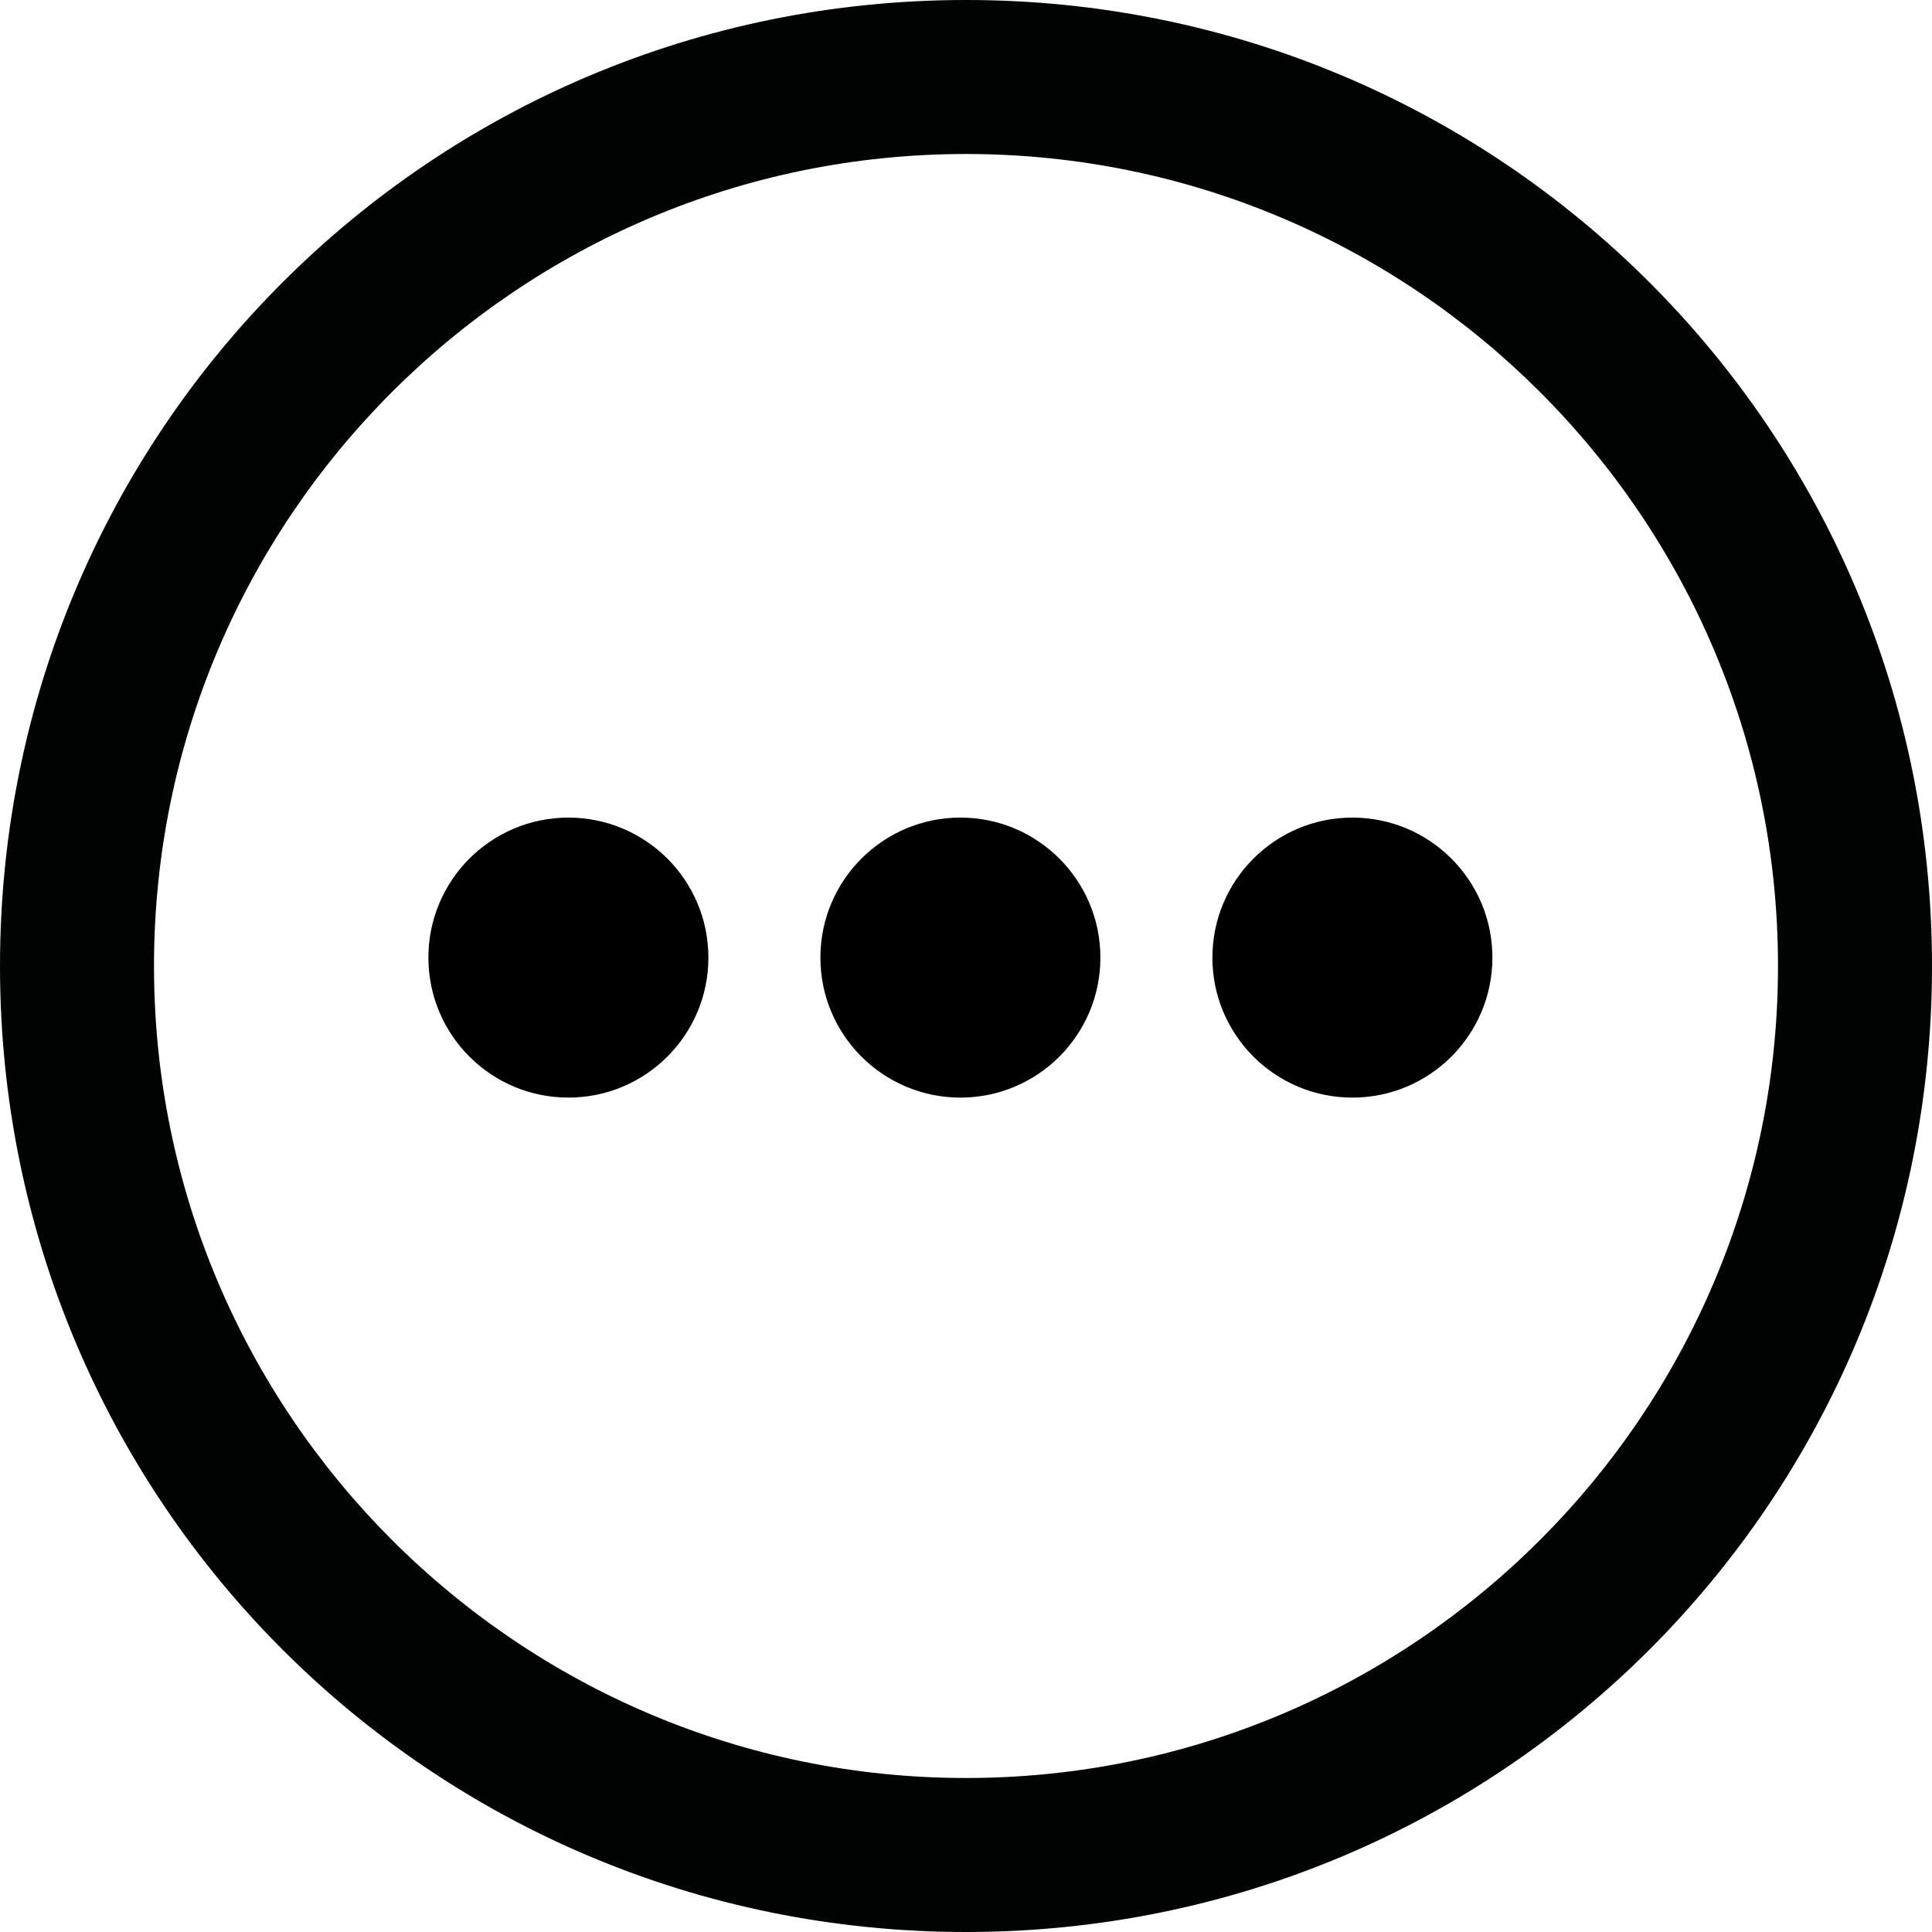
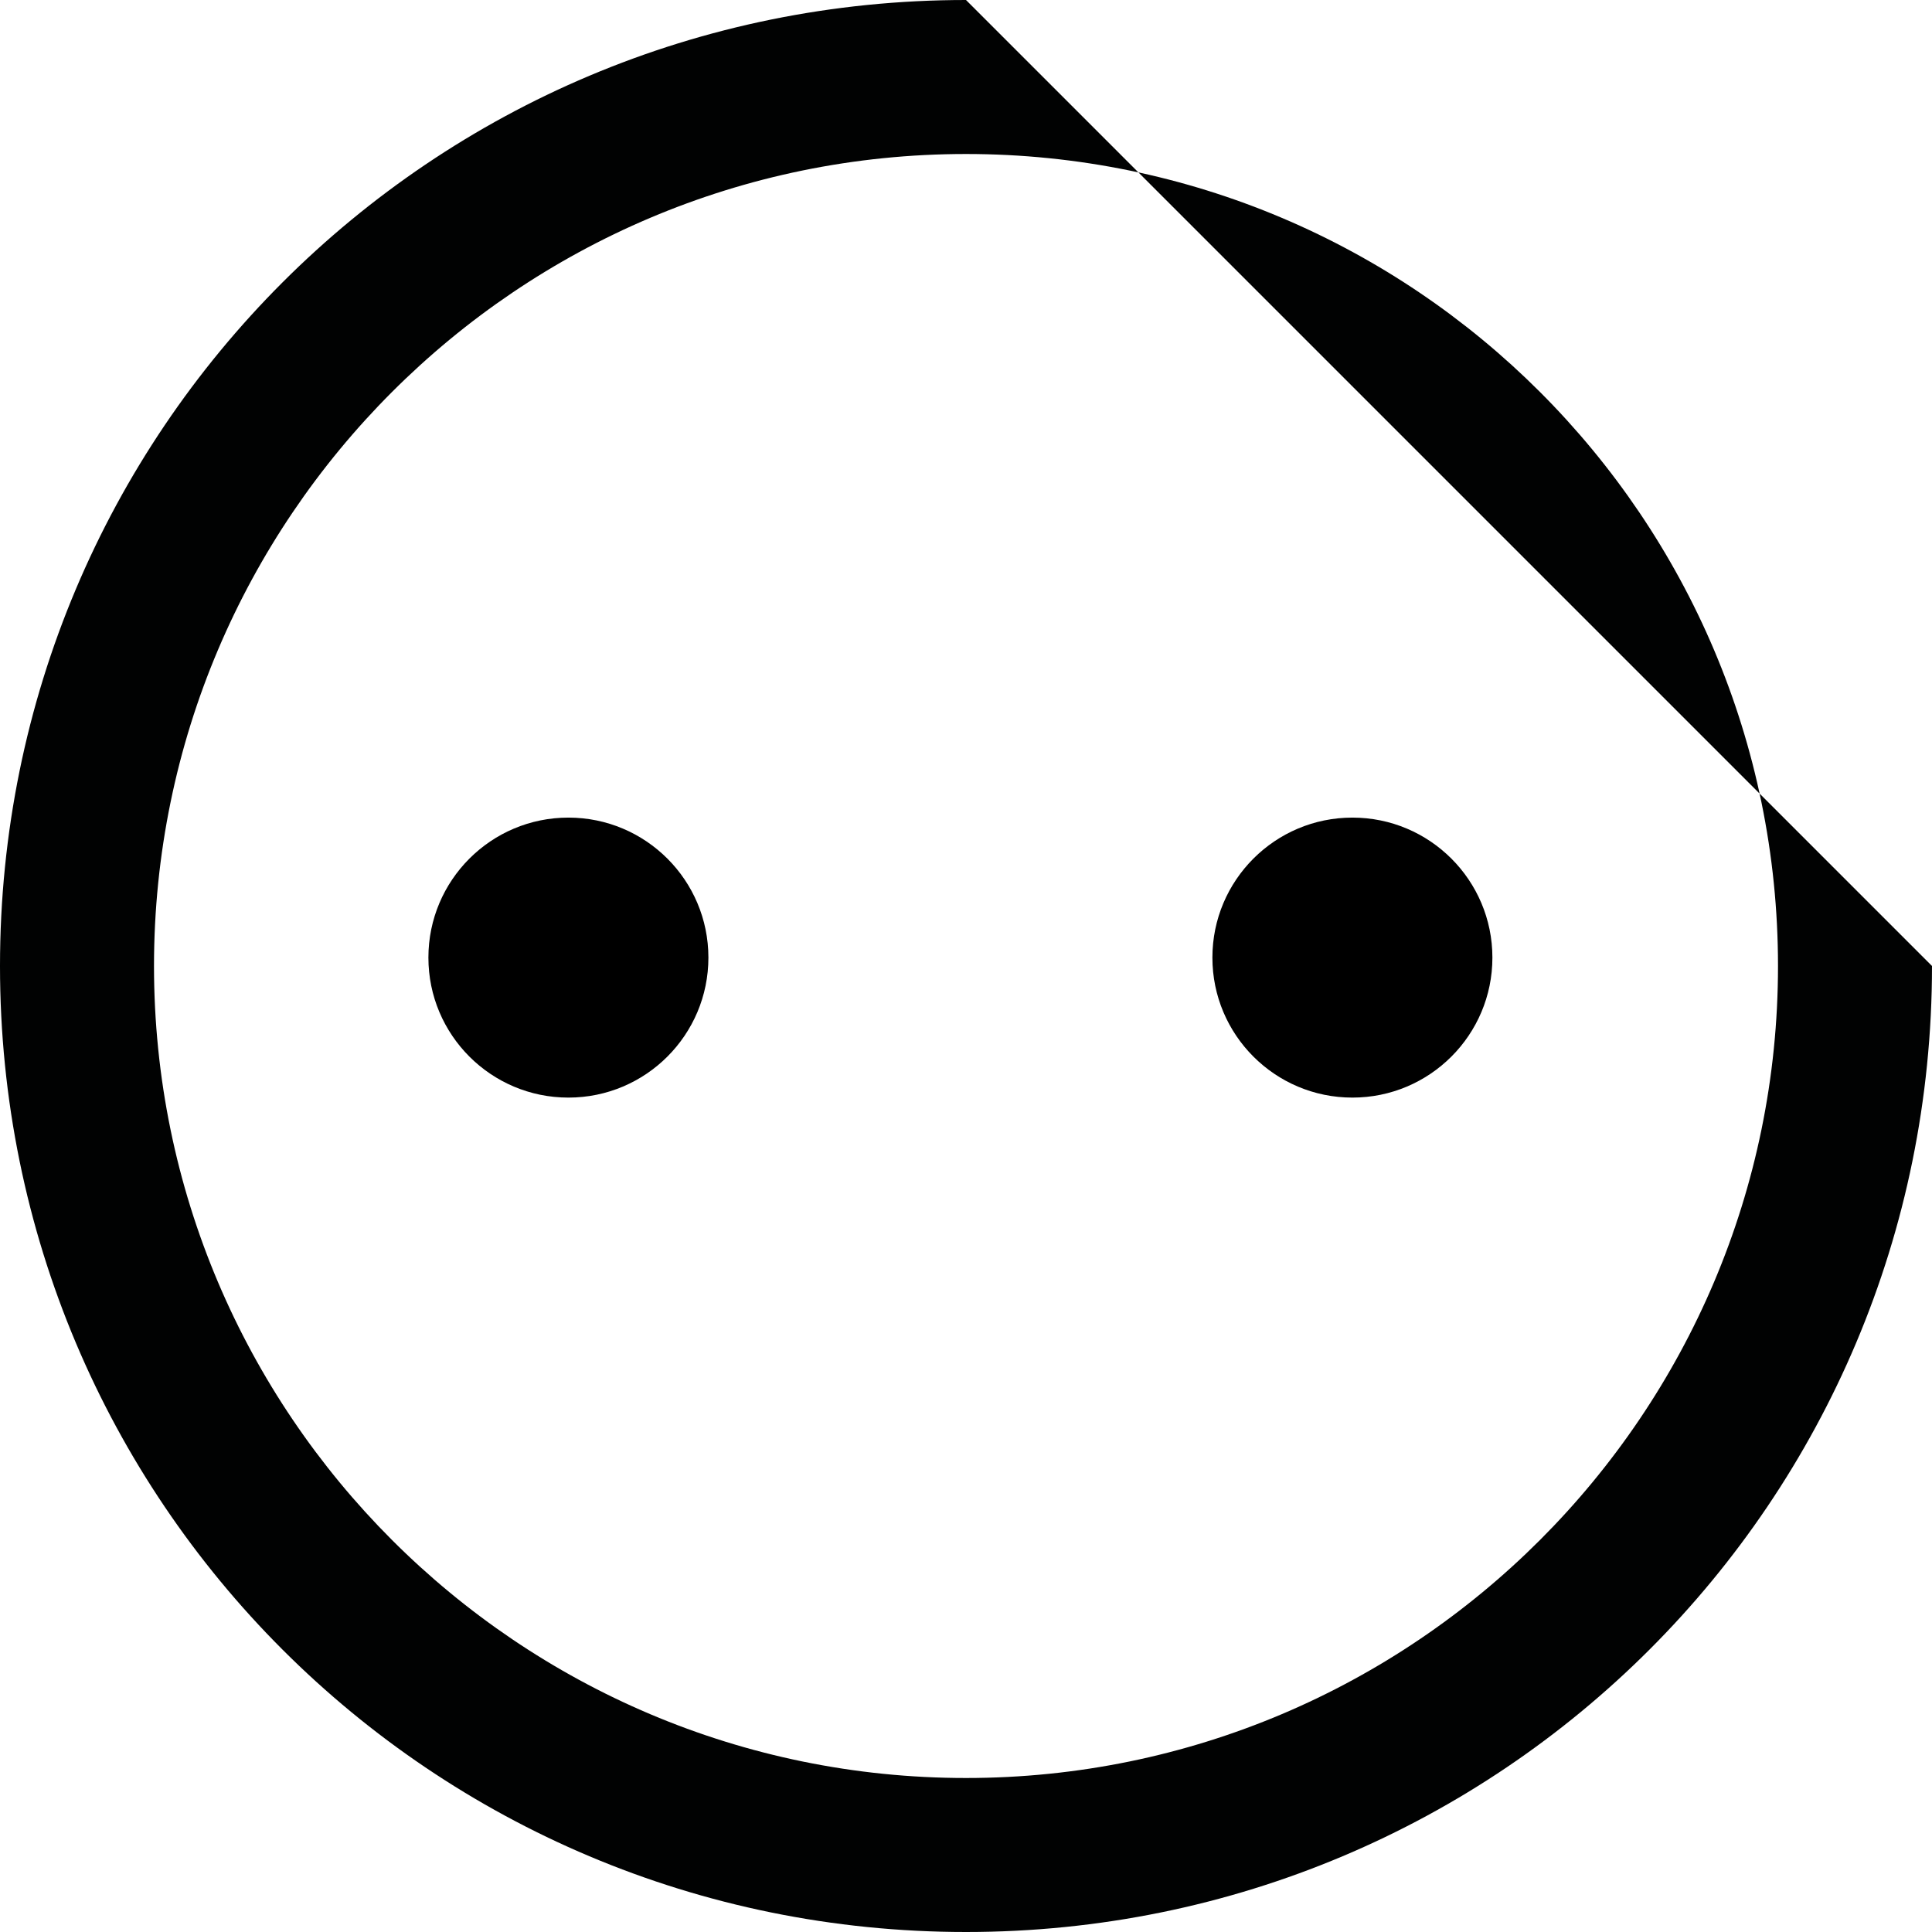
<svg xmlns="http://www.w3.org/2000/svg" version="1.1" id="Ebene_1" x="0px" y="0px" viewBox="0 0 69 69" style="enable-background:new 0 0 69 69;" xml:space="preserve">
  <style type="text/css">
	.st0{fill:#010202;}
</style>
-   <path id="Pfad_120" class="st0" d="M34.5,5.5c16,0,29,13,29,29s-13,29-29,29s-29-13-29-29S18.5,5.5,34.5,5.5 M34.5,0  C15.4,0,0,15.4,0,34.5S15.4,69,34.5,69S69,53.6,69,34.5S53.6,0,34.5,0" />
+   <path id="Pfad_120" class="st0" d="M34.5,5.5c16,0,29,13,29,29s-13,29-29,29s-29-13-29-29S18.5,5.5,34.5,5.5 M34.5,0  C15.4,0,0,15.4,0,34.5S15.4,69,34.5,69S69,53.6,69,34.5" />
  <g id="Gruppe_142" transform="translate(-737 -969)">
    <circle id="Ellipse_1" cx="757.3" cy="1003.2" r="5" />
-     <circle id="Ellipse_2" cx="771.3" cy="1003.2" r="5" />
    <circle id="Ellipse_3" cx="785.3" cy="1003.2" r="5" />
  </g>
</svg>